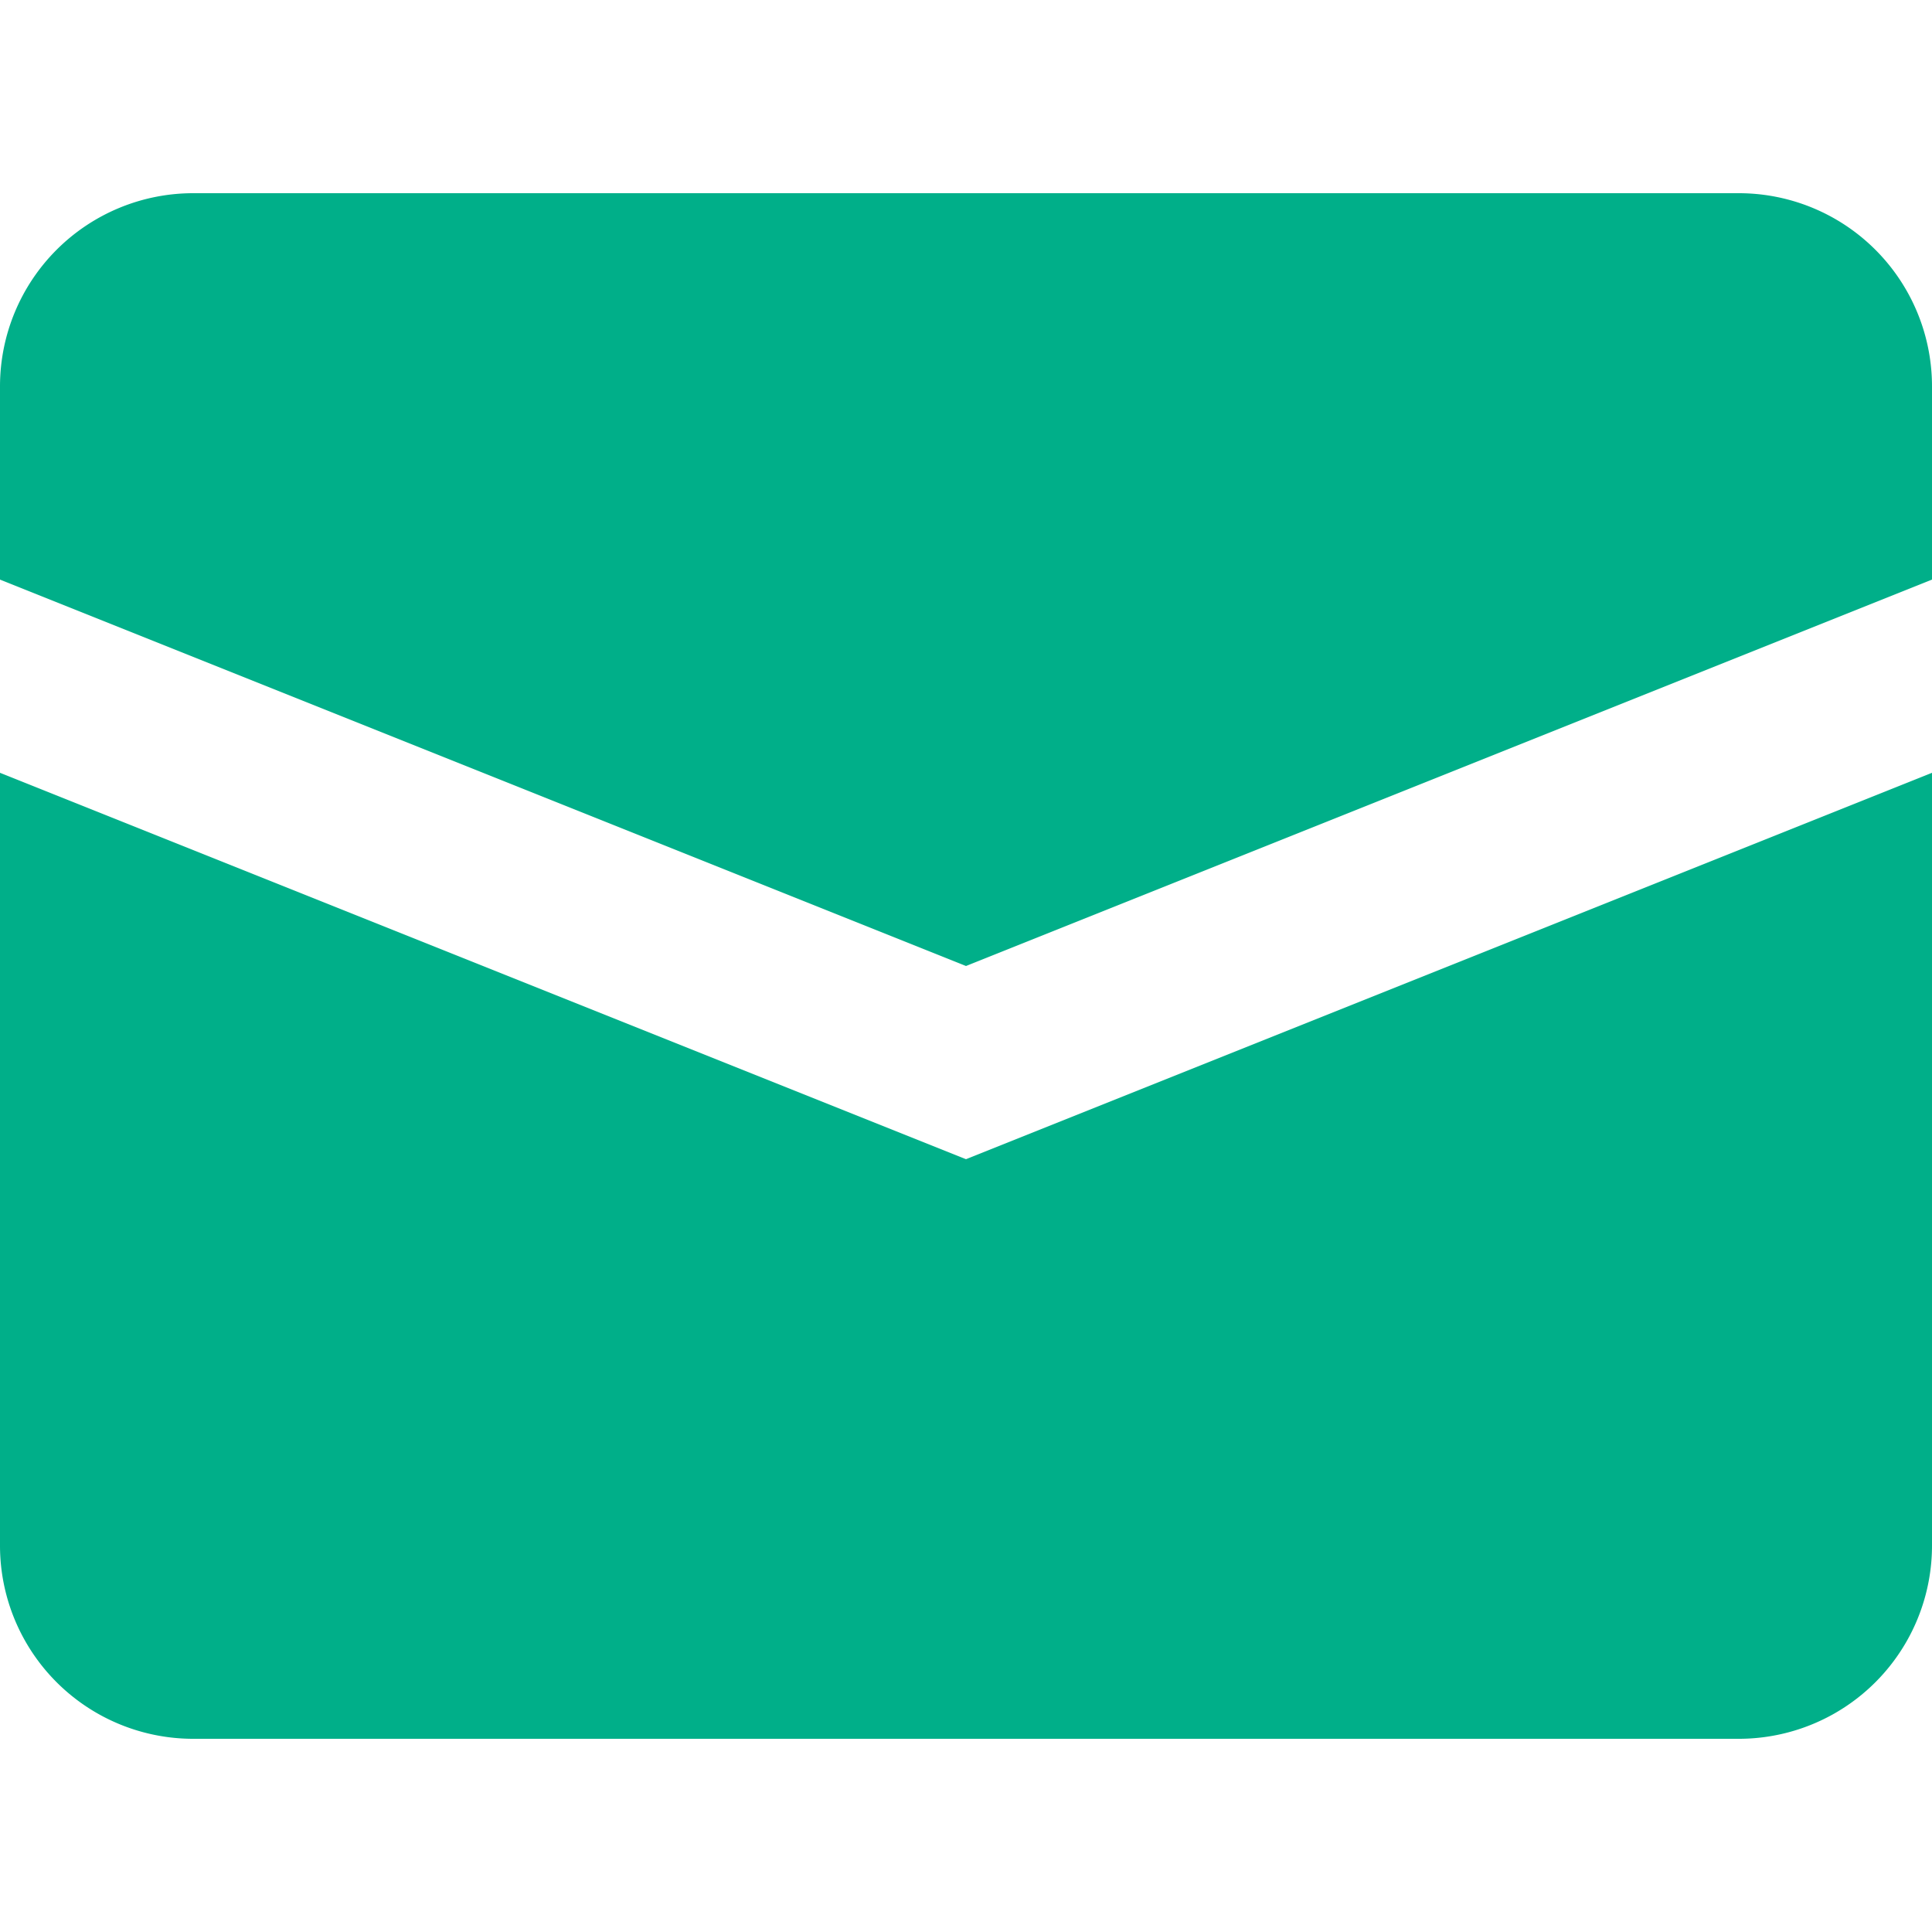
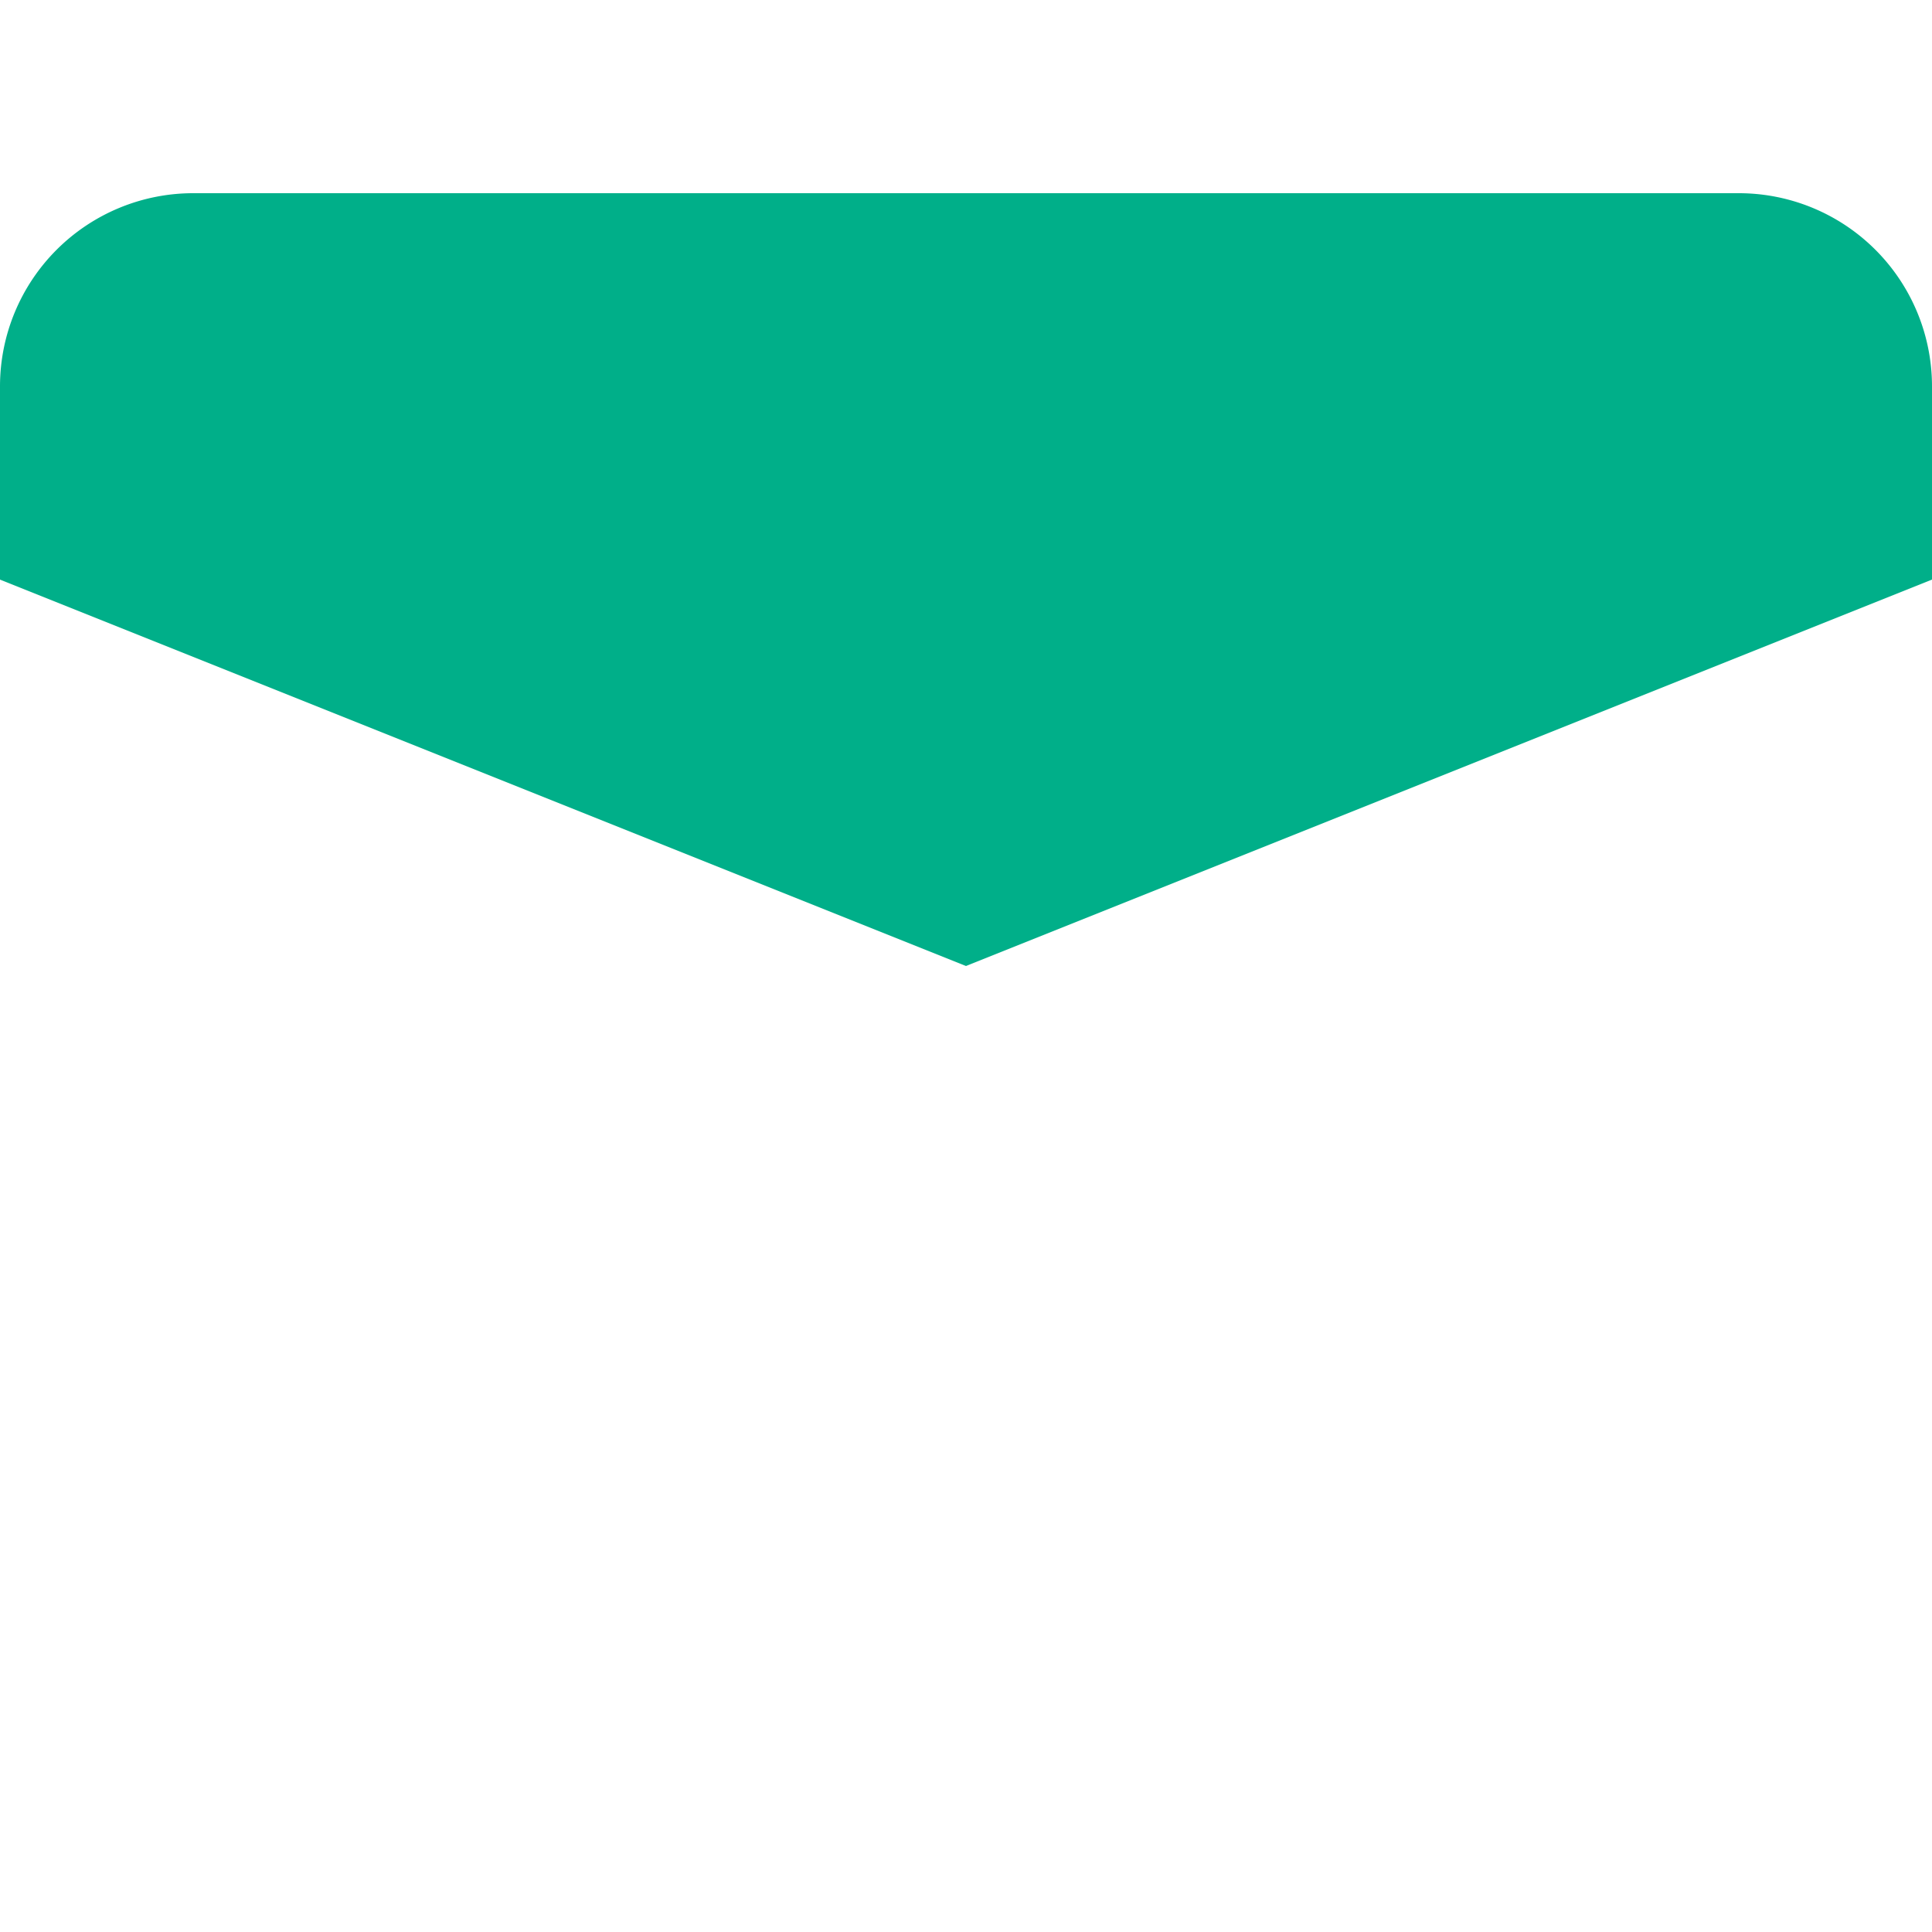
<svg xmlns="http://www.w3.org/2000/svg" width="30" height="30" viewBox="0 0 20 20">
  <title>
		message
	</title>
  <g fill="#00af89">
-     <path d="M0 8v8a2 2 0 0 0 2 2h16a2 2 0 0 0 2-2V8l-10 4z" />
    <path d="M18 2H2a2 2 0 0 0-2 2v2l10 4 10-4V4a2 2 0 0 0-2-2" />
  </g>
</svg>